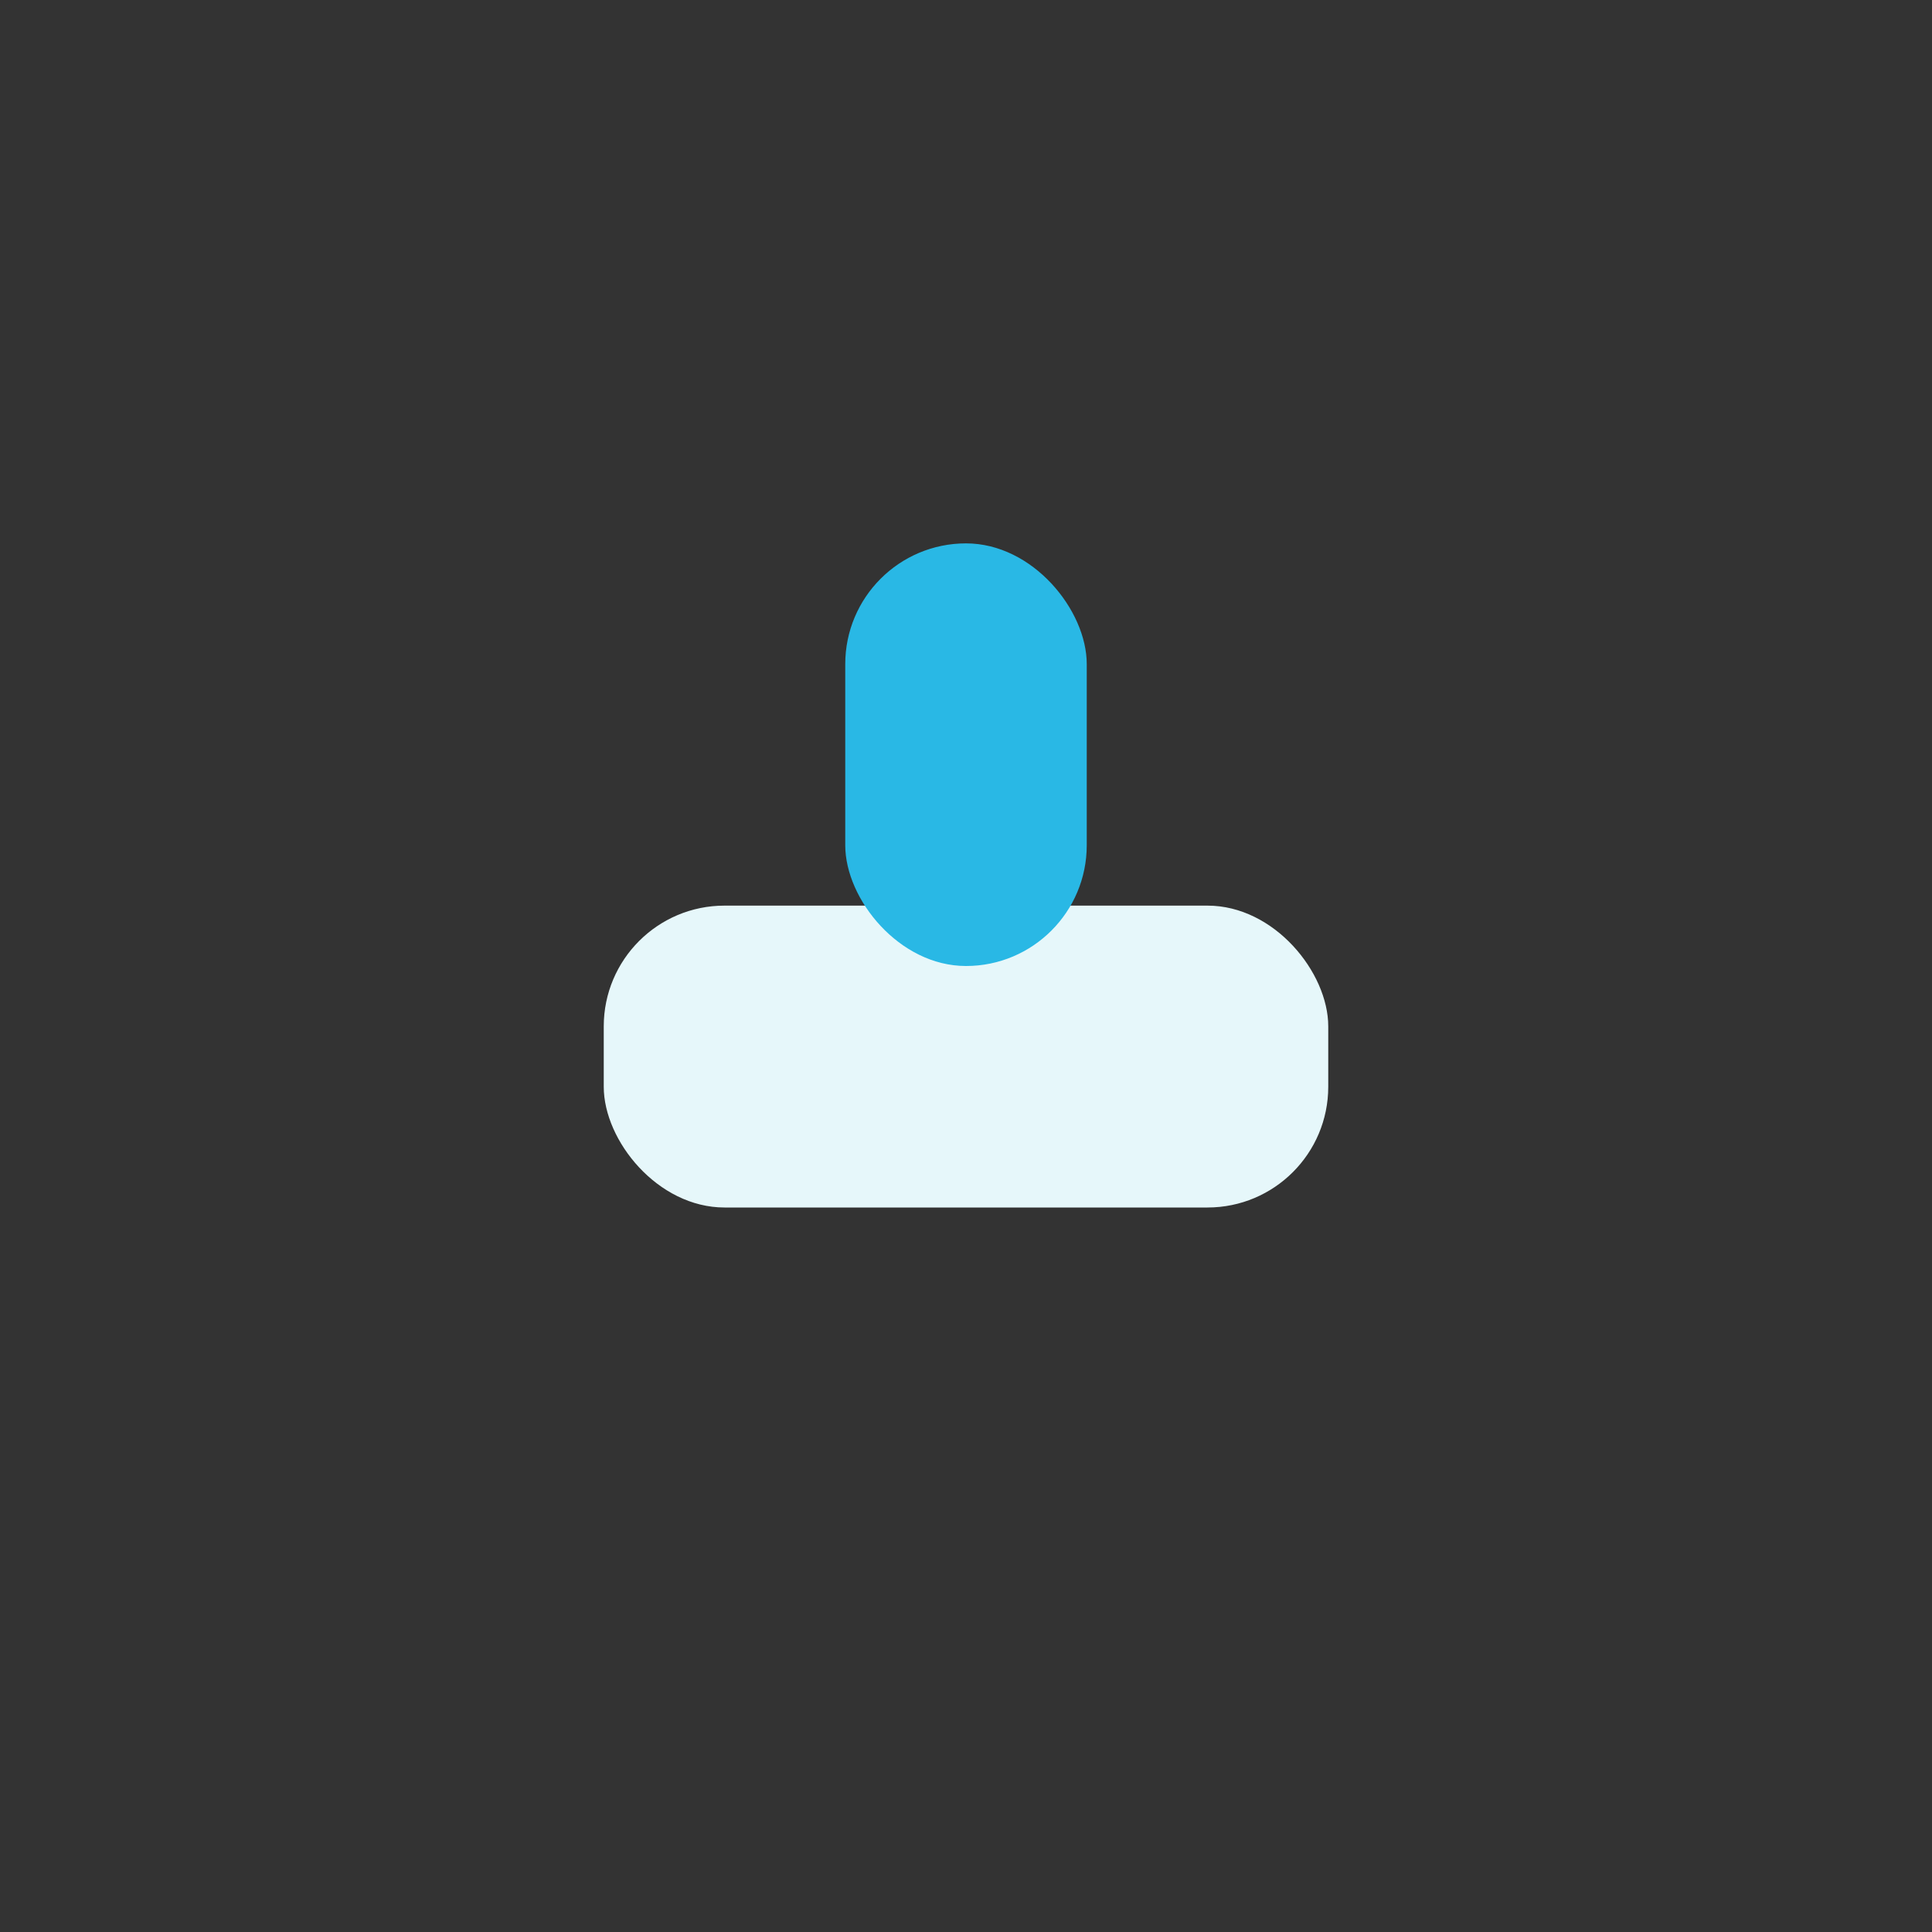
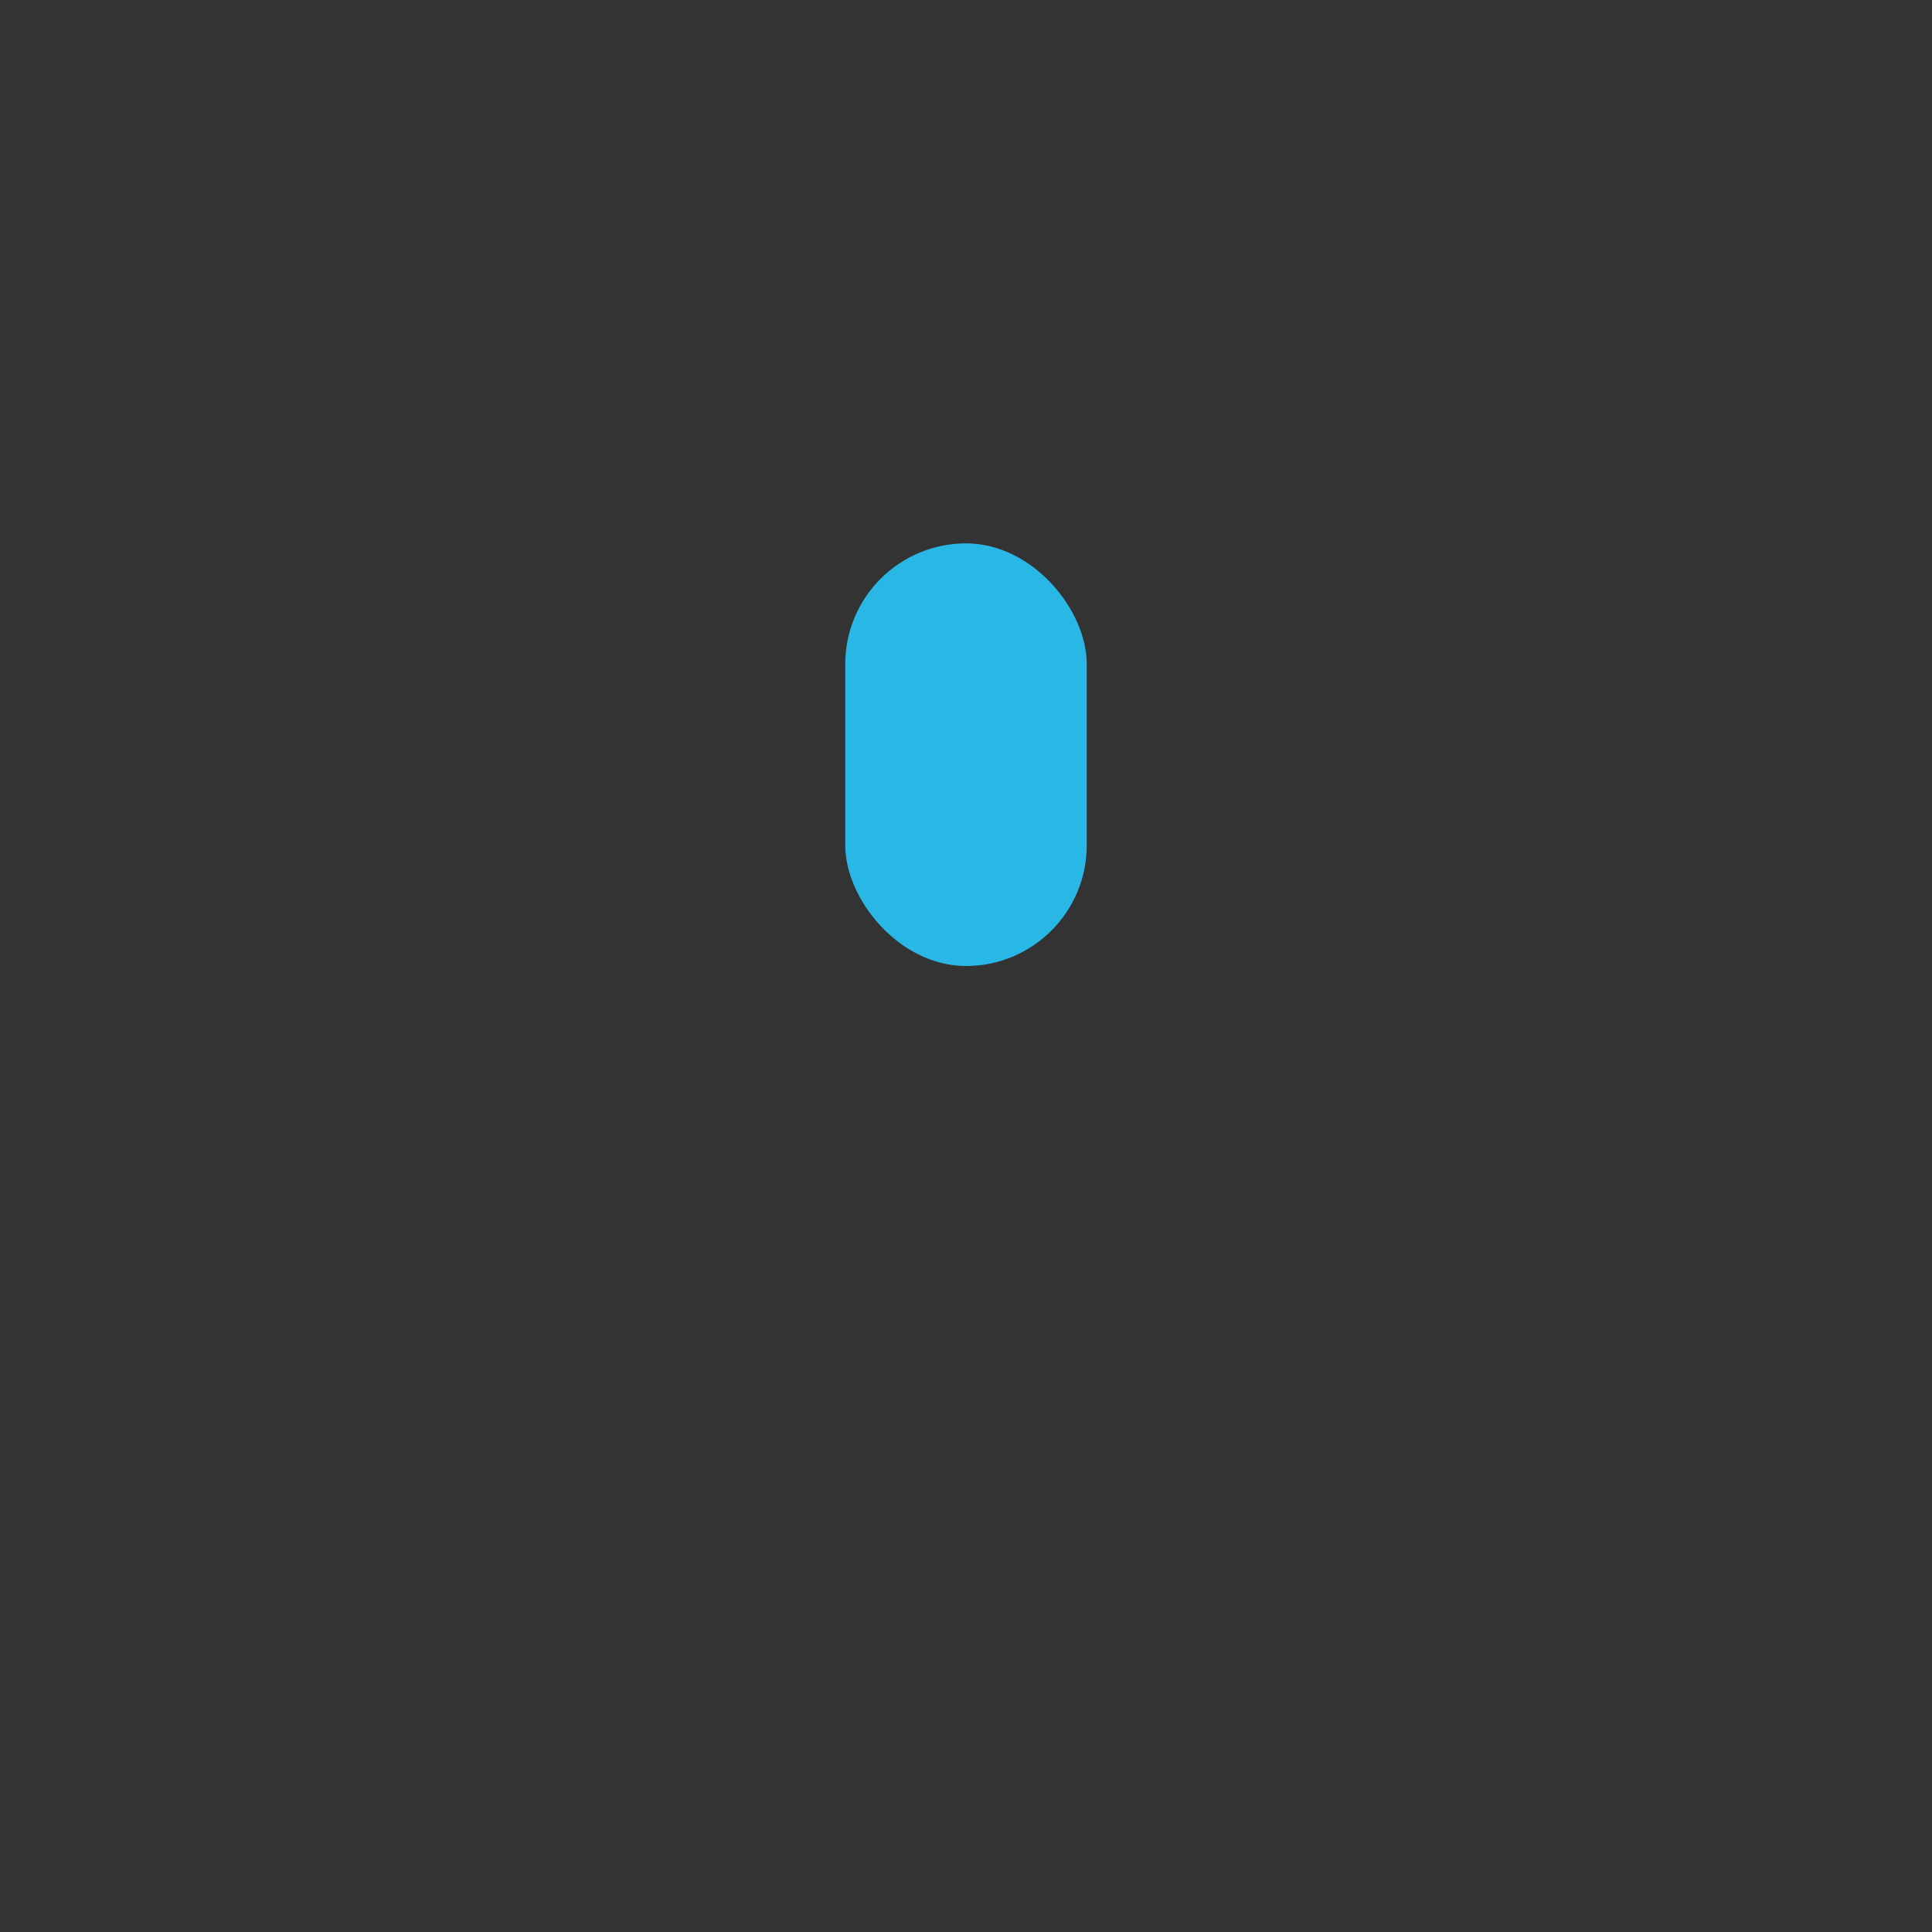
<svg xmlns="http://www.w3.org/2000/svg" width="32" height="32" viewBox="0 0 32 32">
  <rect x="0" y="0" width="32" height="32" fill="#333333" stroke="none" />
-   <rect x="10" y="15" width="12" height="5" rx="2" fill="#e6f7fa" />
  <rect x="14" y="9" width="4" height="7" rx="2" fill="#29b8e5" />
</svg>